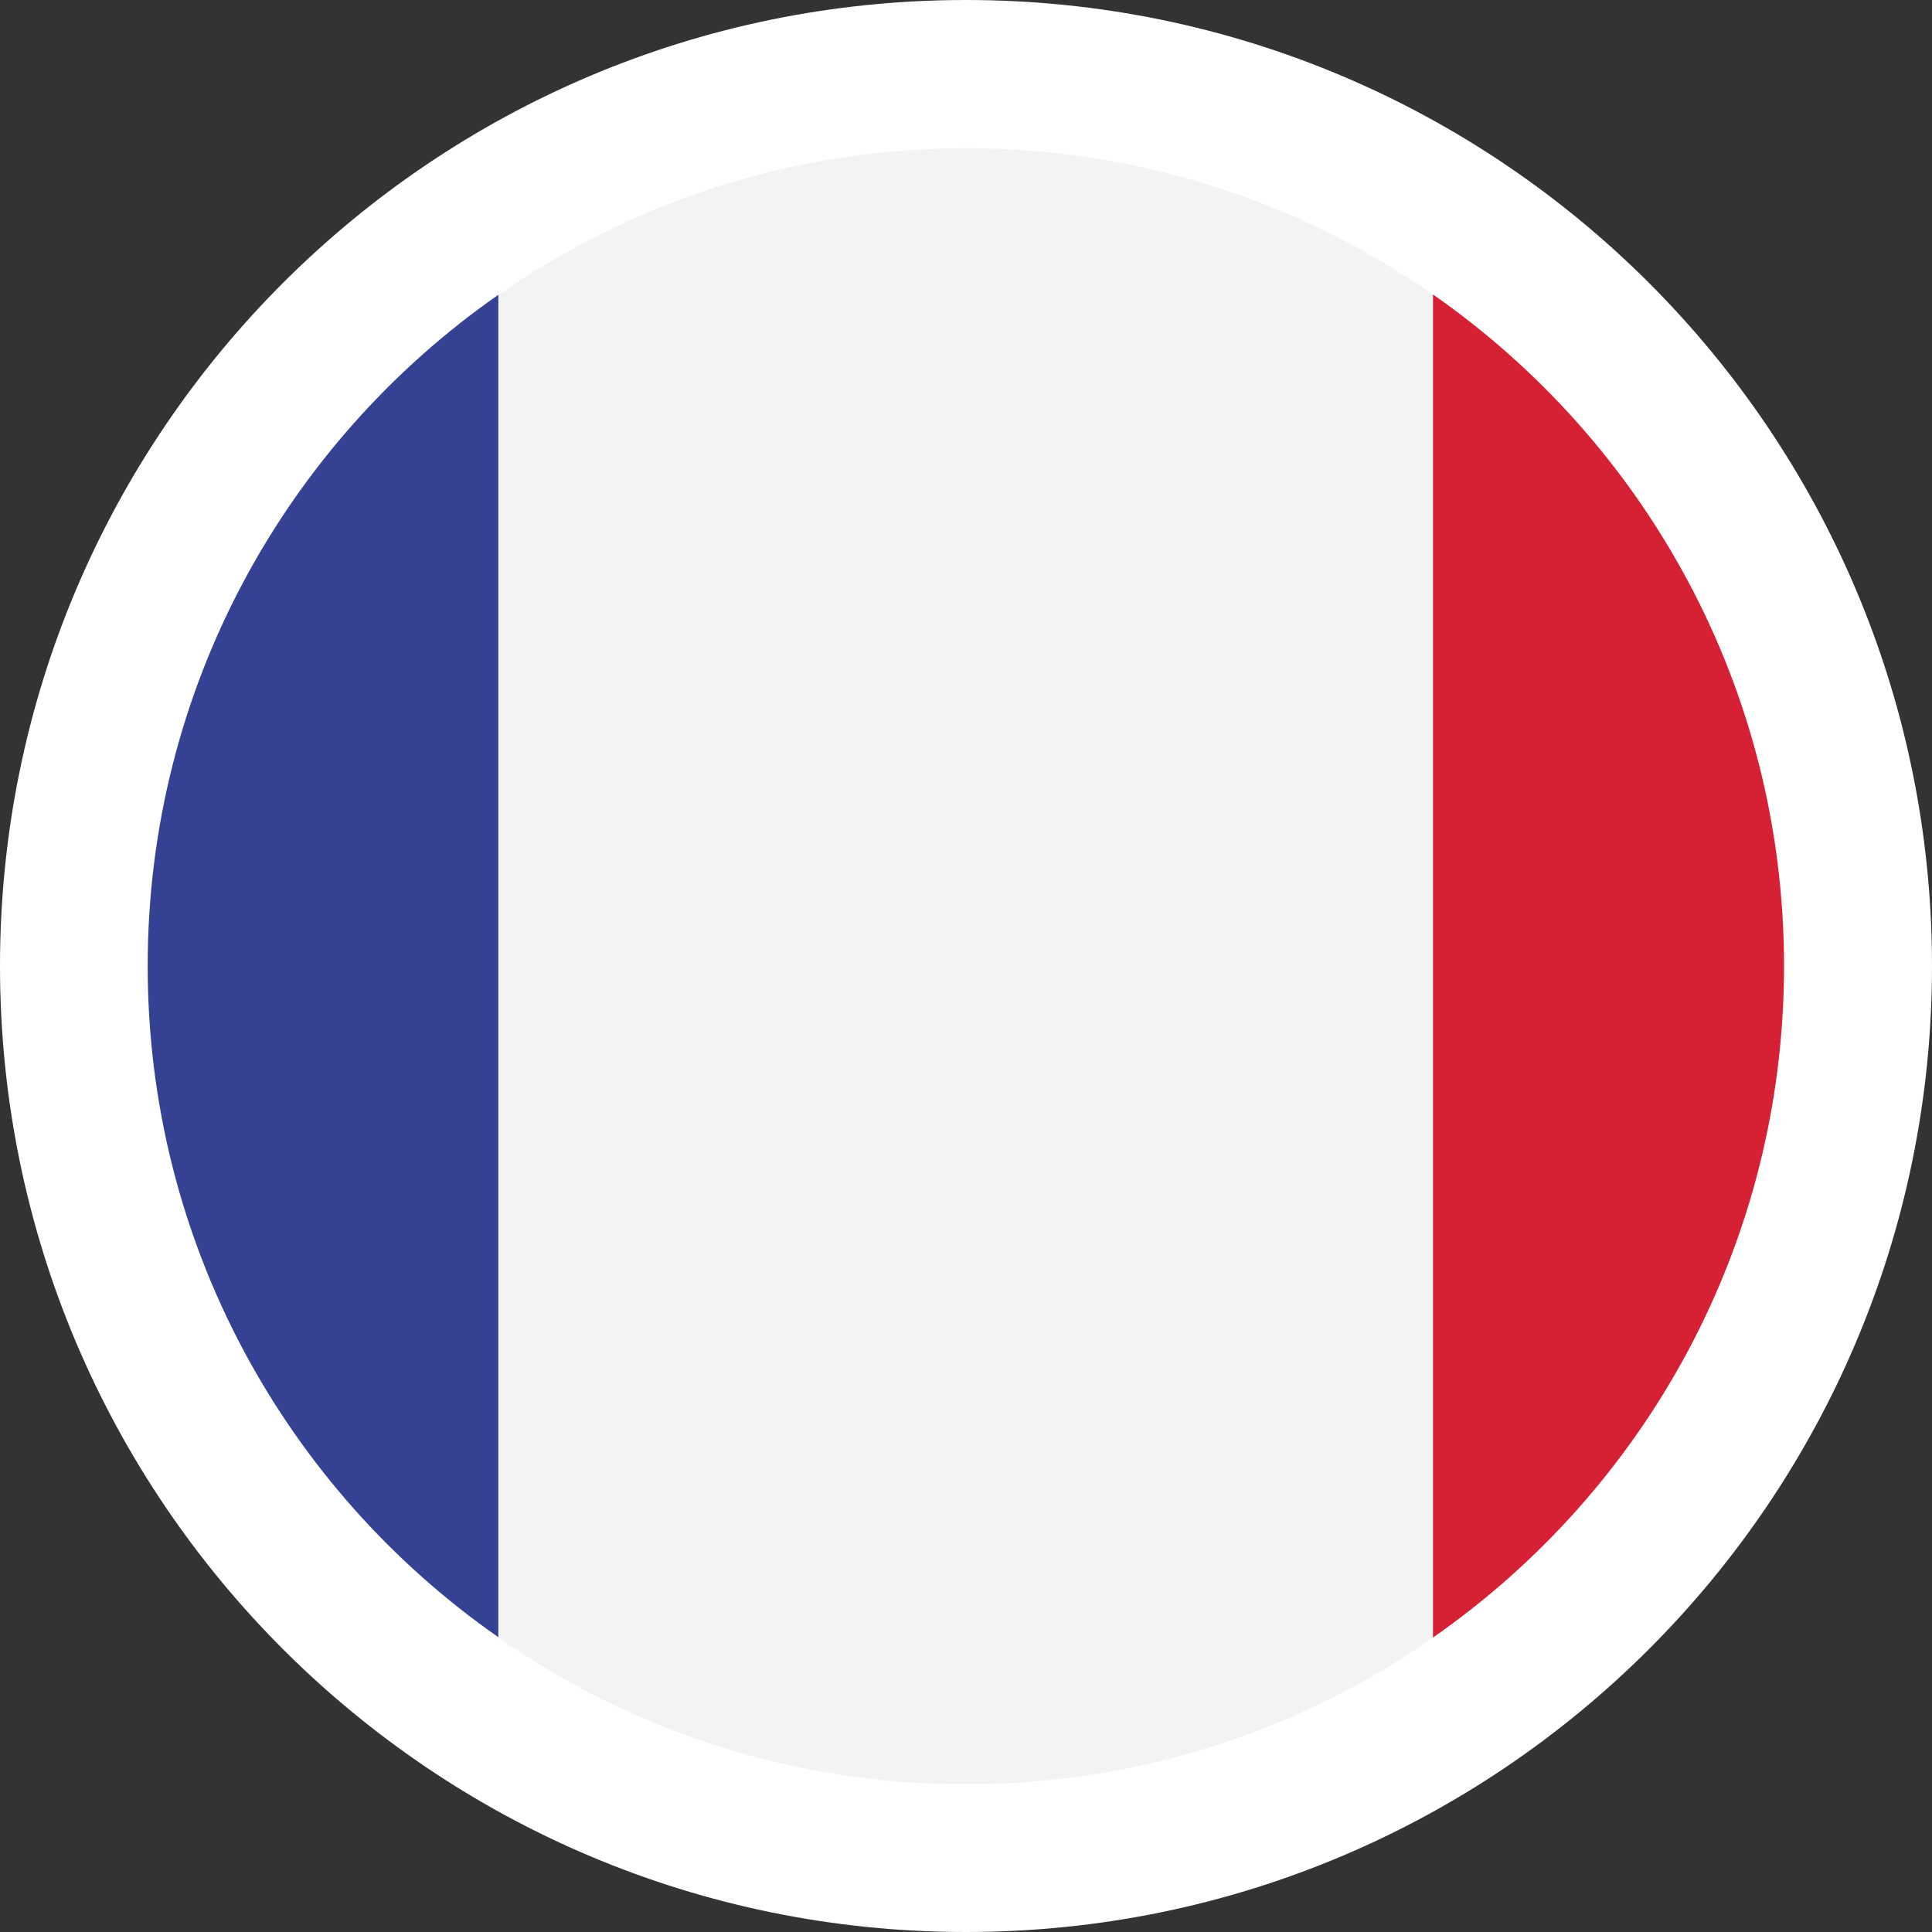
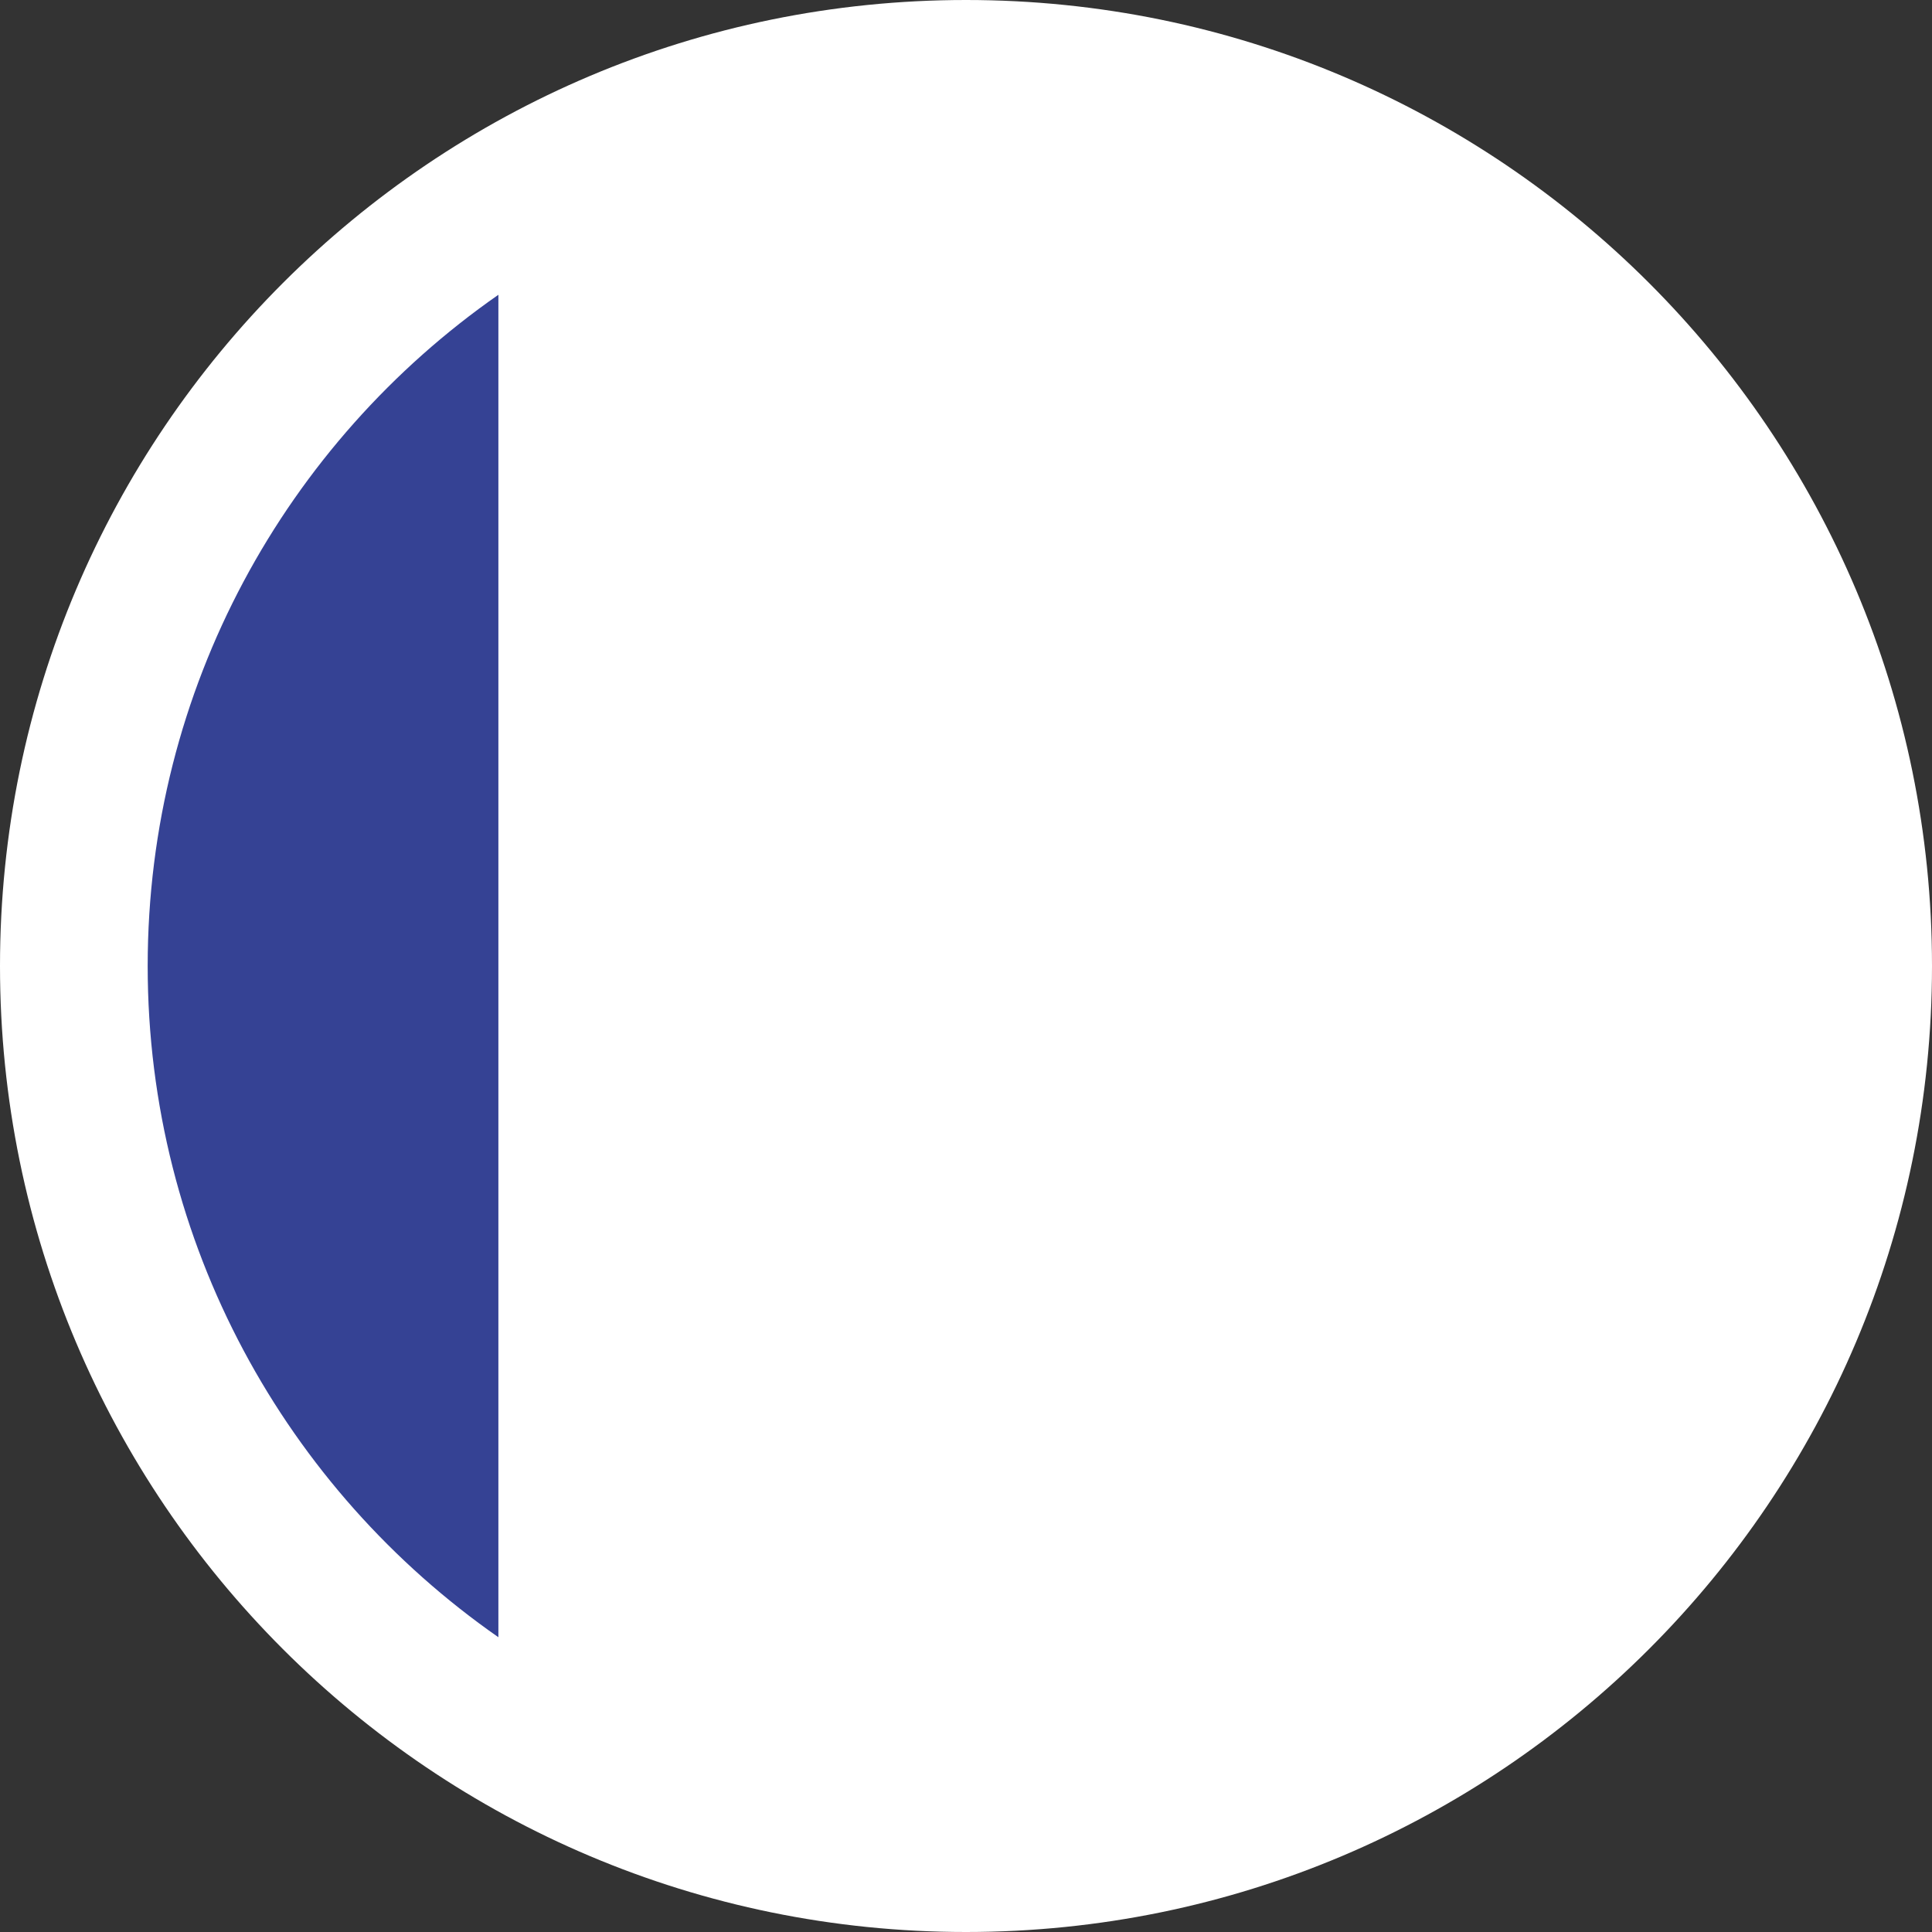
<svg xmlns="http://www.w3.org/2000/svg" id="Calque_2" viewBox="0 0 65.28 65.28">
  <rect x="0" y="0" width="65.28" height="65.28" fill="#333333" stroke="none" />
  <defs>
    <style> .cls-1 { fill: #fff; } .cls-1, .cls-2, .cls-3, .cls-4 { fill-rule: evenodd; } .cls-2 { fill: #d62135; } .cls-3 { fill: #f4f3f4; } .cls-4 { fill: #354294; } </style>
  </defs>
  <g id="Calque_9">
    <g>
      <path class="cls-1" d="M32.64,65.28c18.02,0,32.64-14.61,32.64-32.64S50.66,0,32.64,0,0,14.61,0,32.64s14.61,32.64,32.64,32.64h0Z" />
      <path class="cls-4" d="M16.84,55.33V9.96c-7.16,4.99-11.85,13.29-11.85,22.68s4.69,17.69,11.85,22.68h0Z" />
-       <path class="cls-3" d="M31.92,60.28h1.45c5.59-.15,10.77-1.95,15.06-4.95V9.96c-4.47-3.12-9.91-4.95-15.79-4.95s-11.31,1.83-15.8,4.96v45.36c4.29,3,9.48,4.81,15.08,4.95h0Z" />
-       <path class="cls-2" d="M48.42,9.96v45.37c7.17-4.99,11.86-13.29,11.86-22.69s-4.69-17.69-11.86-22.69h0Z" />
    </g>
  </g>
</svg>